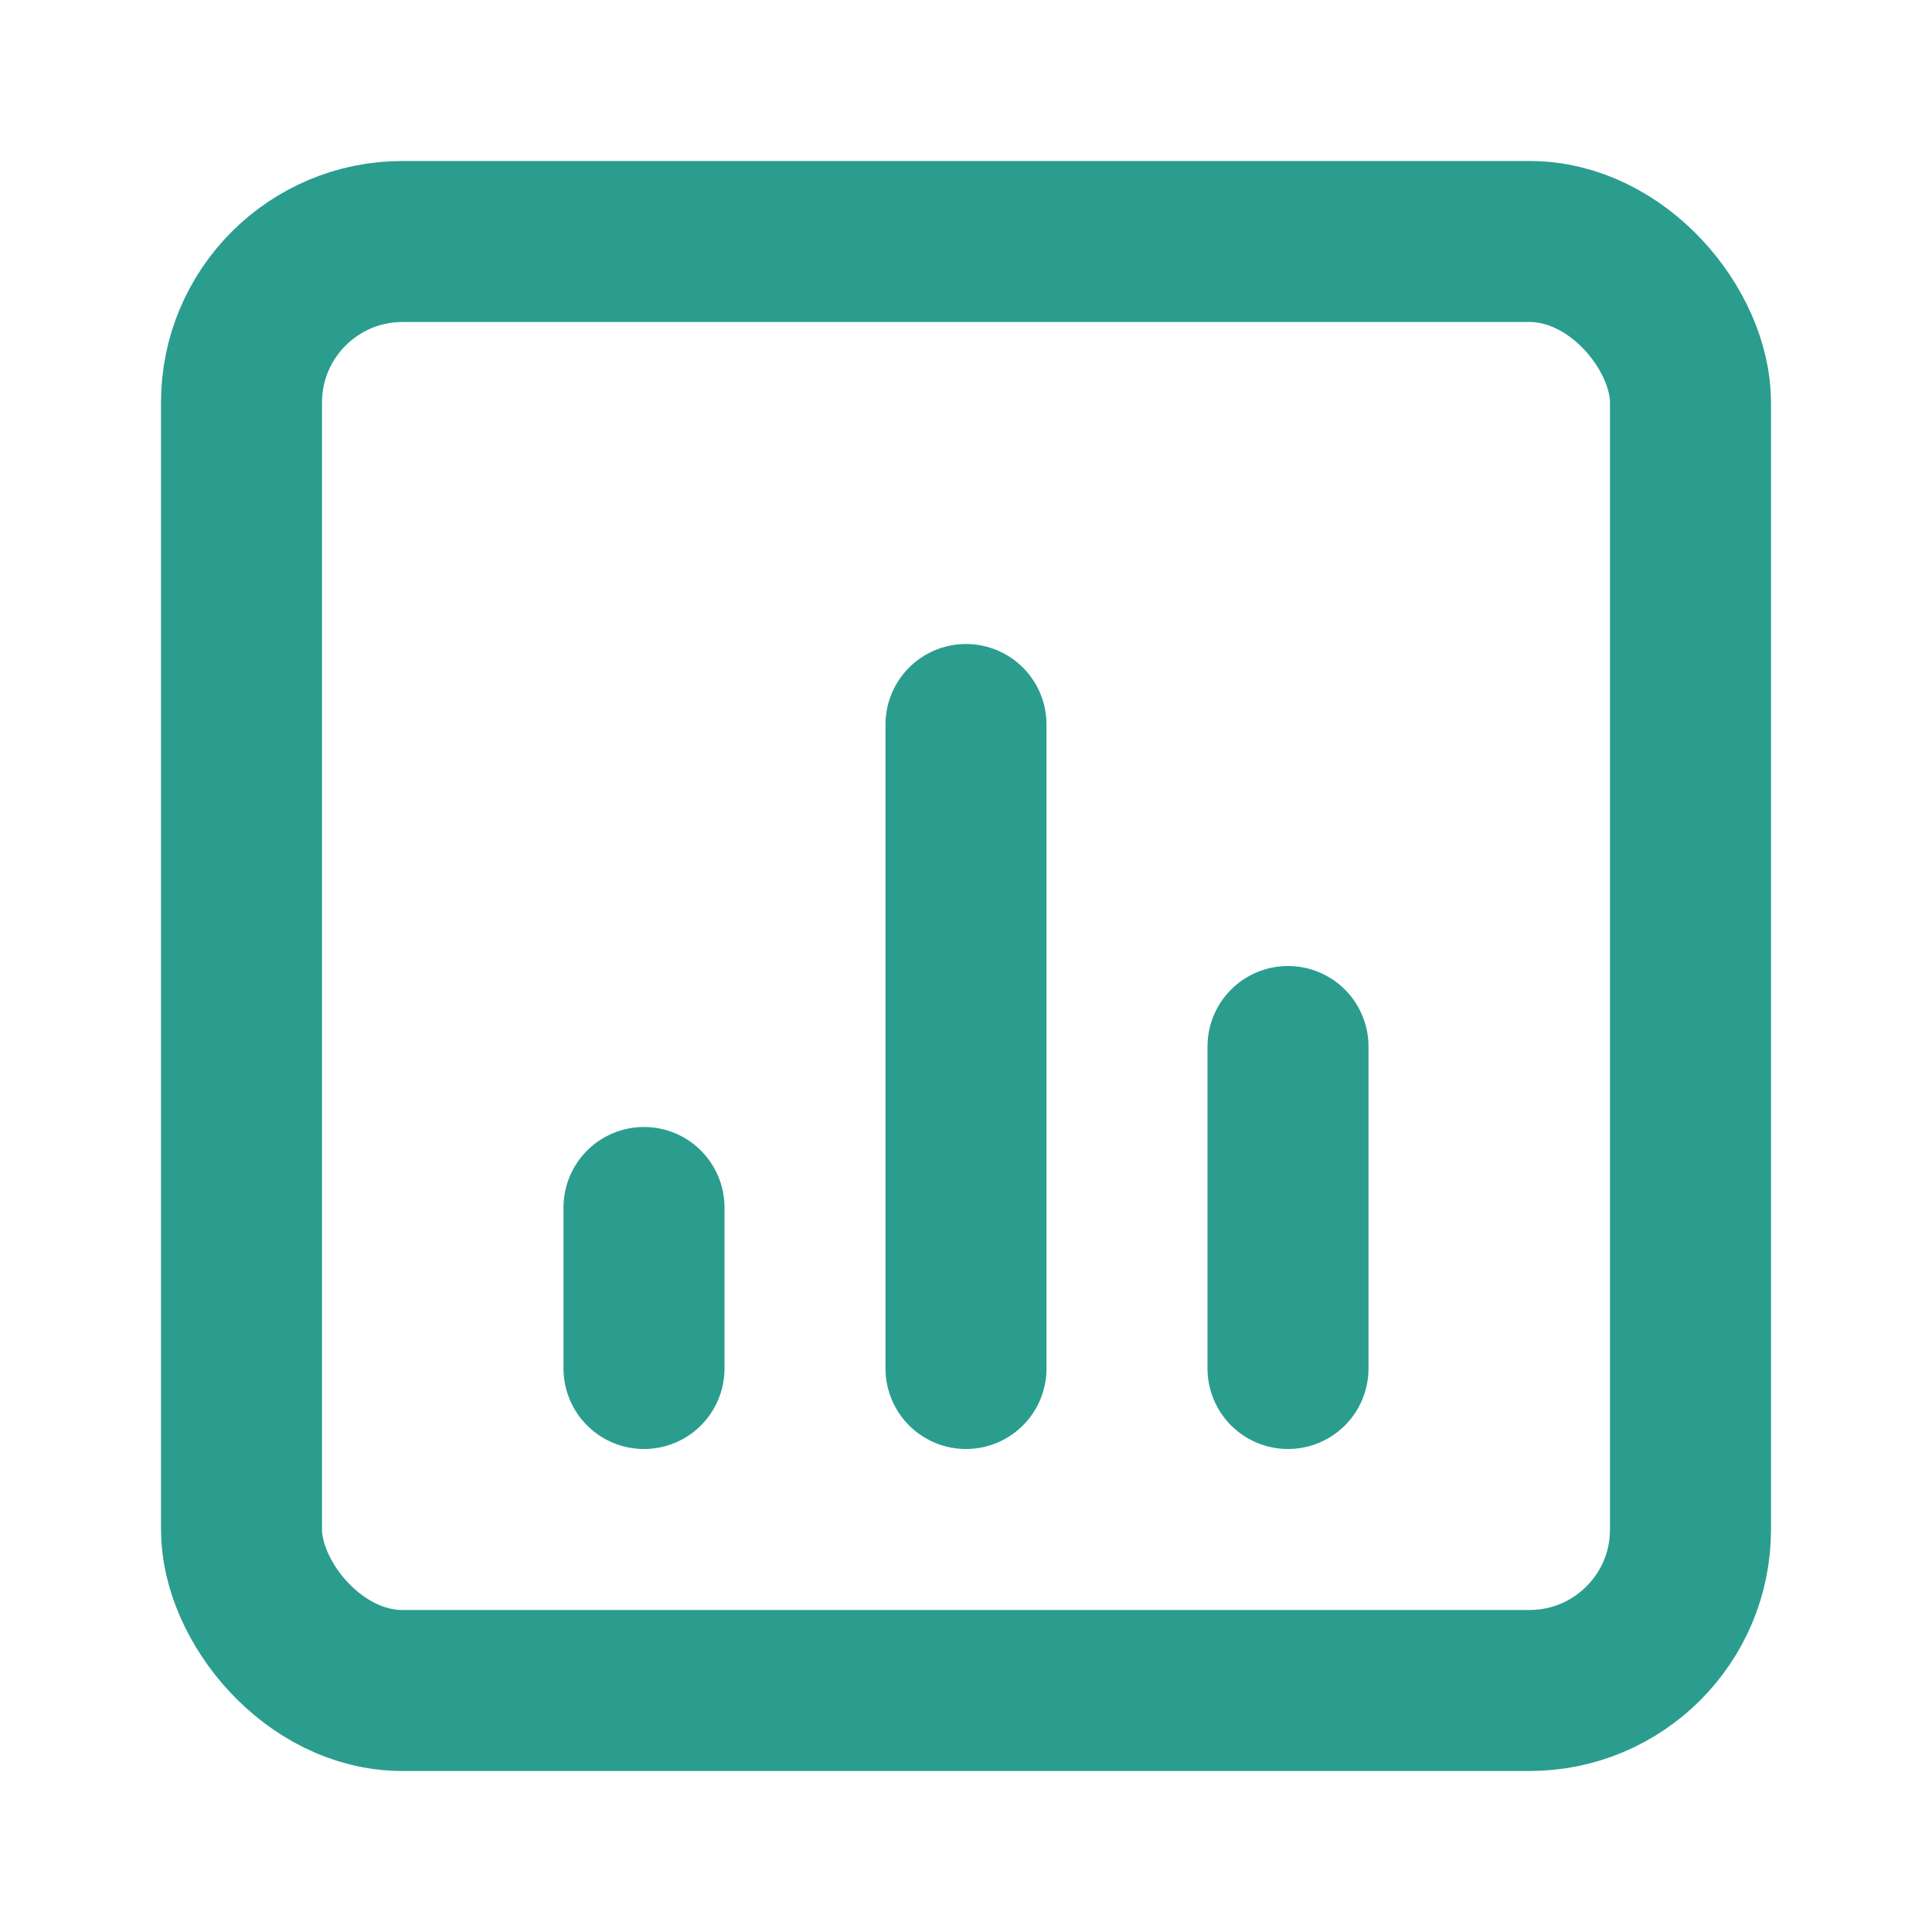
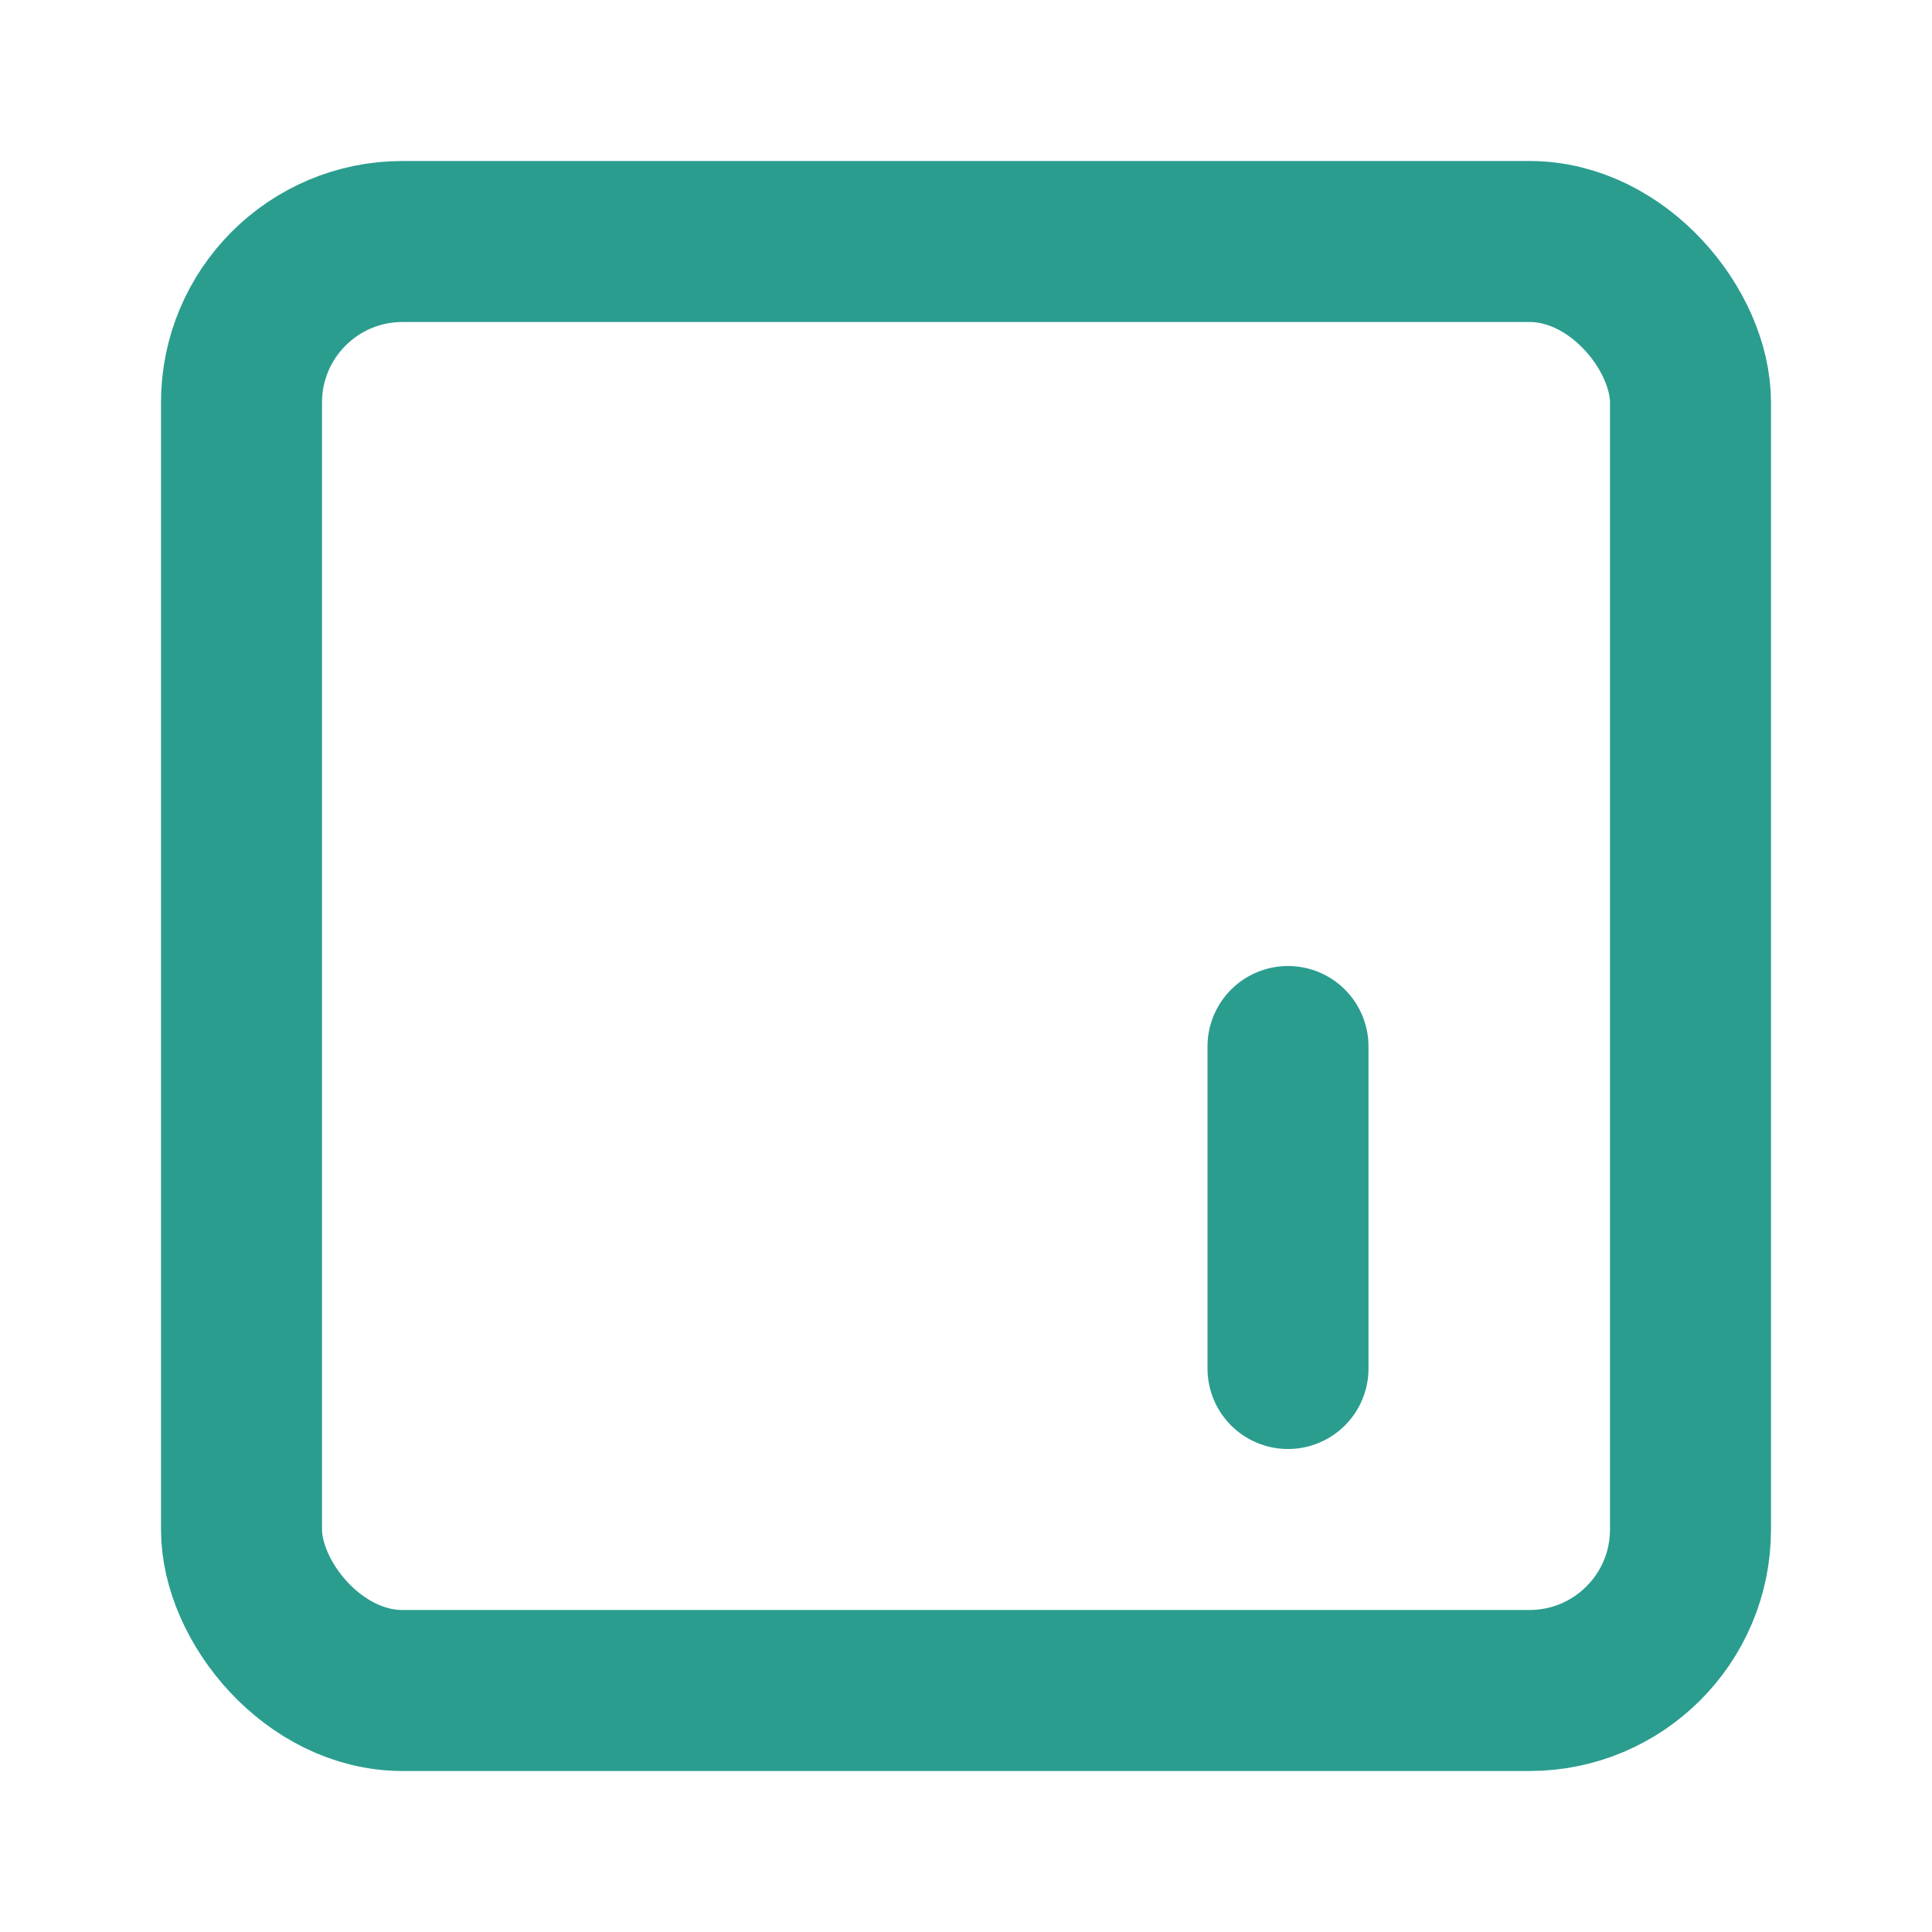
<svg xmlns="http://www.w3.org/2000/svg" width="24" height="24" viewBox="0 0 24 24" fill="none" stroke="#2a9d8f" stroke-width="2" stroke-linecap="round" stroke-linejoin="round">
  <rect x="3" y="3" width="18" height="18" rx="2" />
-   <path d="M8 15v2" />
-   <path d="M12 9v8" />
  <path d="M16 13v4" />
</svg>